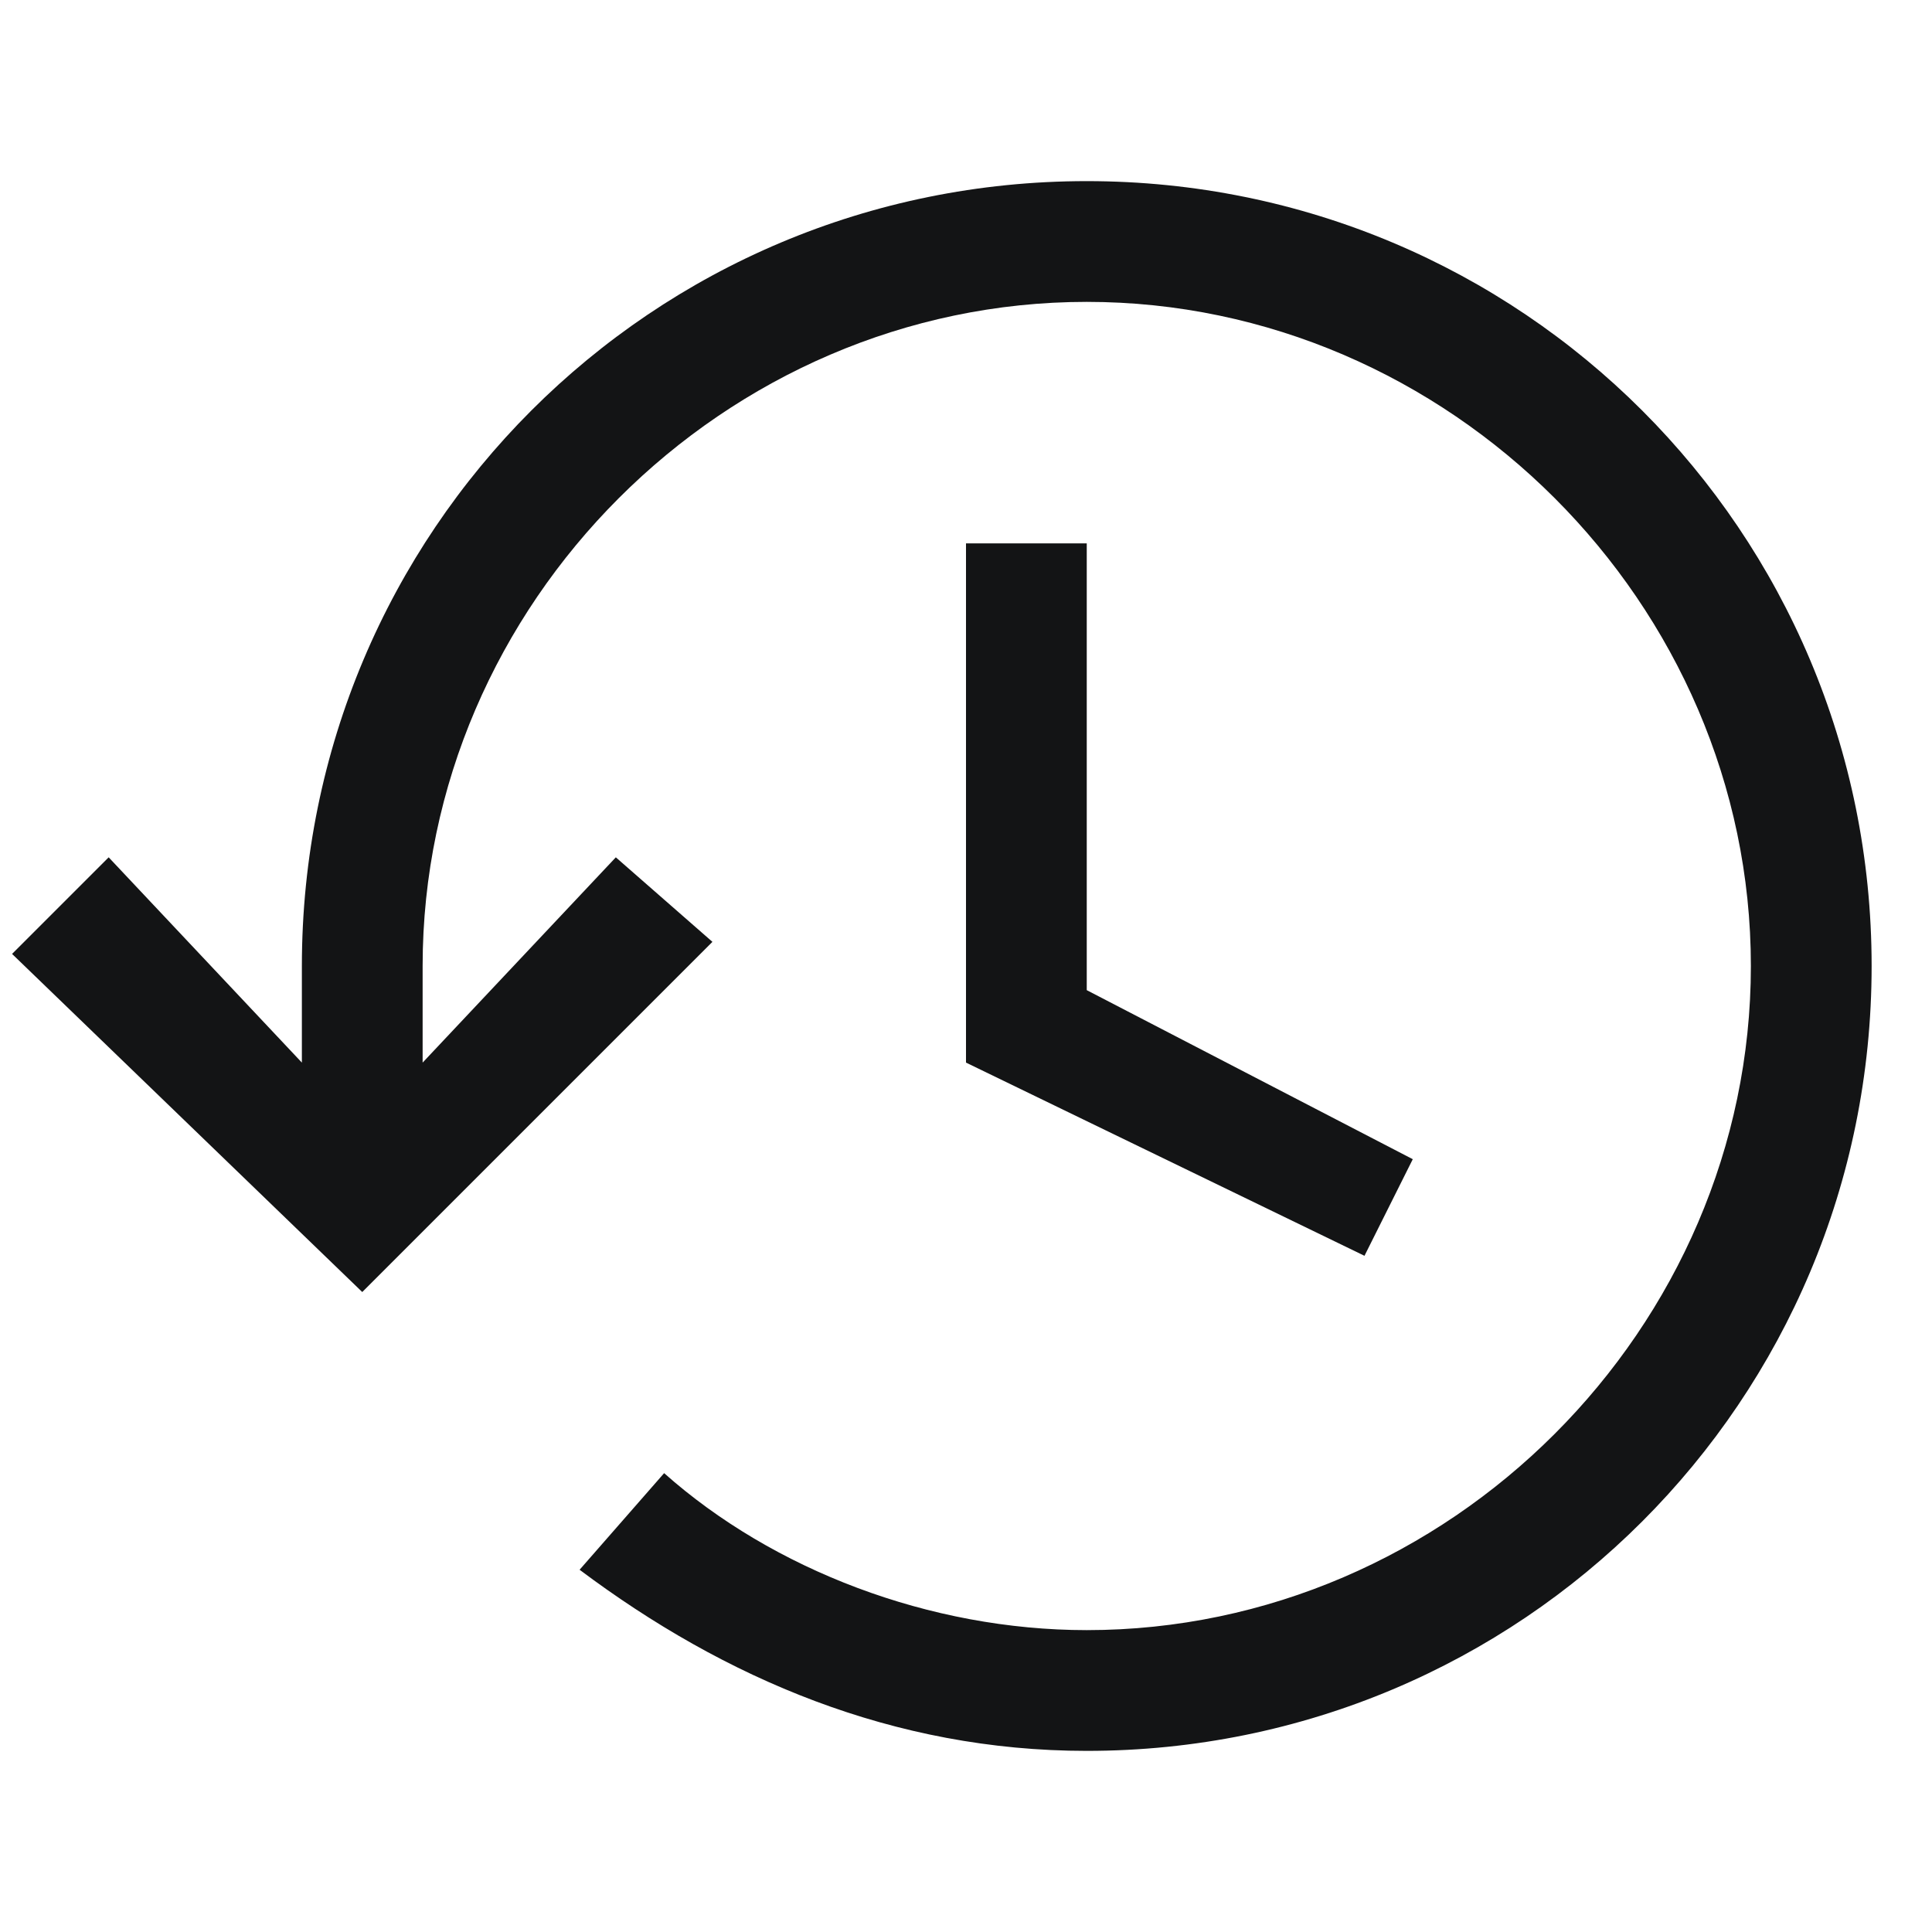
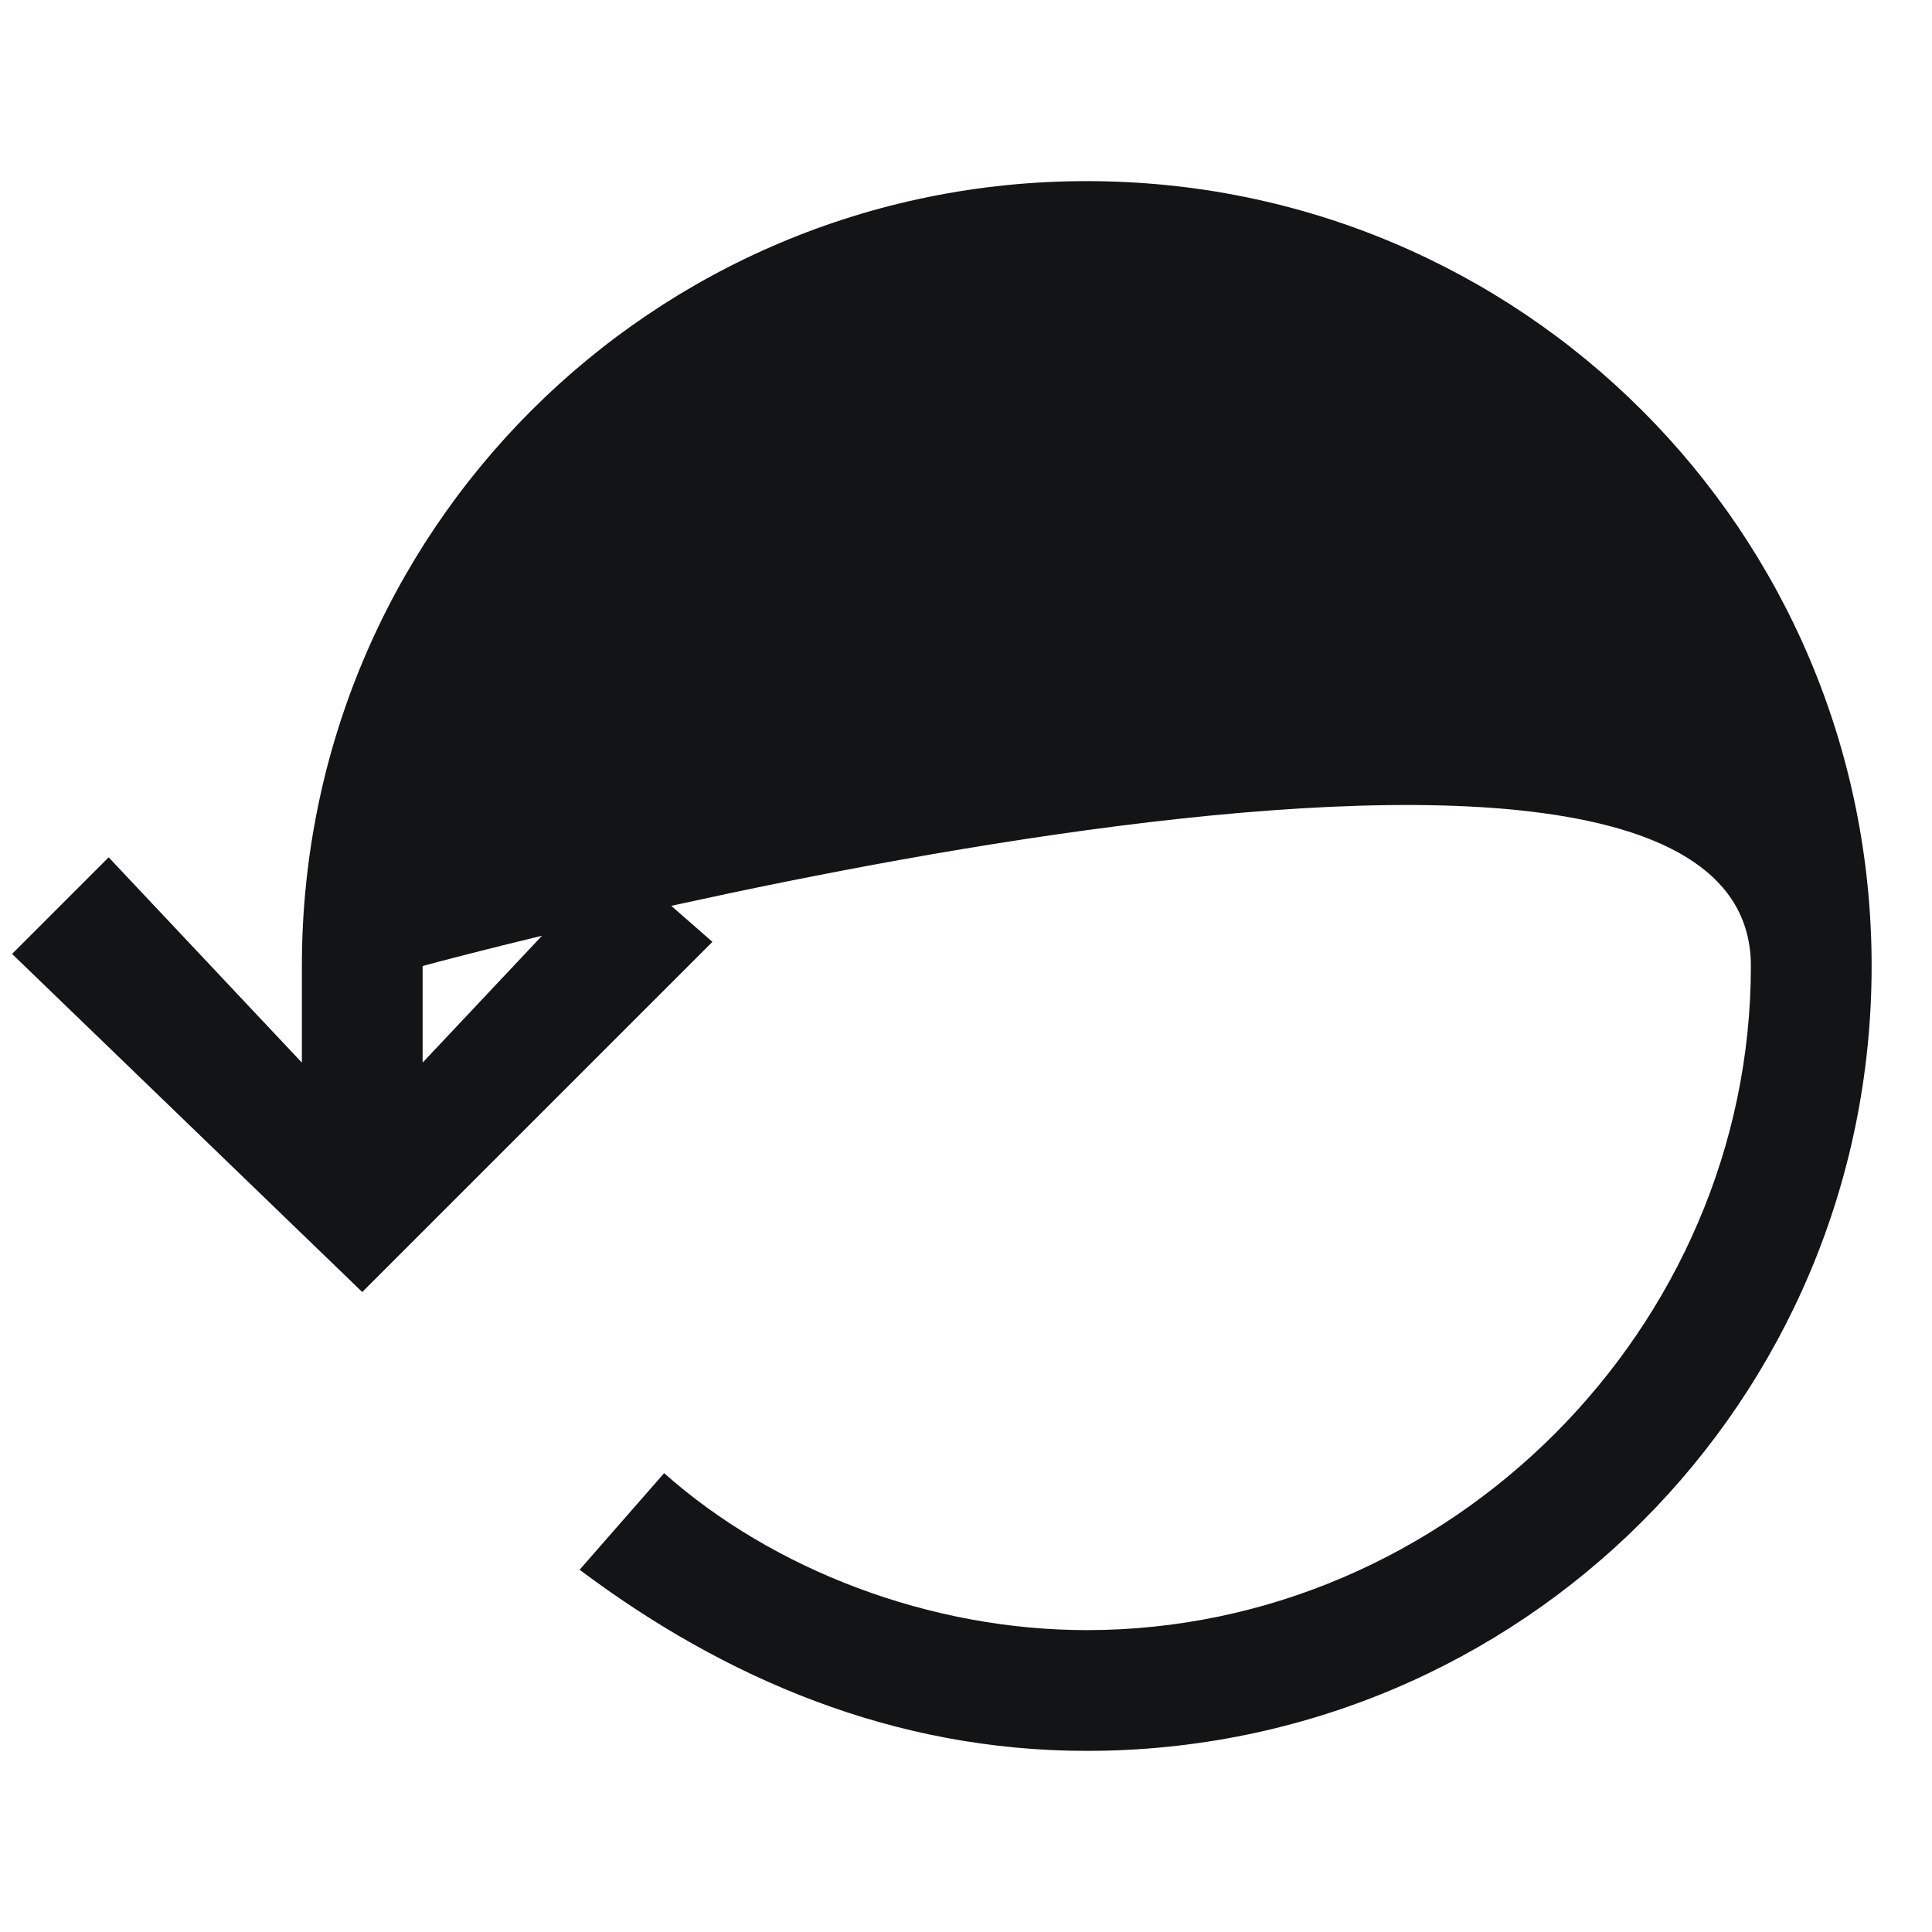
<svg xmlns="http://www.w3.org/2000/svg" version="1.1" id="Layer_1" x="0px" y="0px" viewBox="0 0 16 16" style="enable-background:new 0 0 16 16;" xml:space="preserve">
  <style type="text/css">
	.st0{fill:#131415;}
</style>
  <g>
-     <polygon class="st0" points="8,4.5 8,8.8 11.3,10.4 11.7,9.6 9,8.2 9,4.5  " />
-     <path class="st0" d="M9,1.5C5.4,1.5,2.5,4.4,2.5,8v0.8L0.9,7.1L0.1,7.9L3,10.7l2.9-2.9L5.1,7.1L3.5,8.8V8C3.5,5,6,2.5,9,2.5   S14.5,5,14.5,8S12,13.5,9,13.5c-1.3,0-2.6-0.5-3.5-1.3L4.8,13C6,13.9,7.4,14.5,9,14.5c3.6,0,6.5-2.9,6.5-6.5   C15.5,4.4,12.6,1.5,9,1.5z" />
+     <path class="st0" d="M9,1.5C5.4,1.5,2.5,4.4,2.5,8v0.8L0.9,7.1L0.1,7.9L3,10.7l2.9-2.9L5.1,7.1L3.5,8.8V8S14.5,5,14.5,8S12,13.5,9,13.5c-1.3,0-2.6-0.5-3.5-1.3L4.8,13C6,13.9,7.4,14.5,9,14.5c3.6,0,6.5-2.9,6.5-6.5   C15.5,4.4,12.6,1.5,9,1.5z" />
  </g>
</svg>